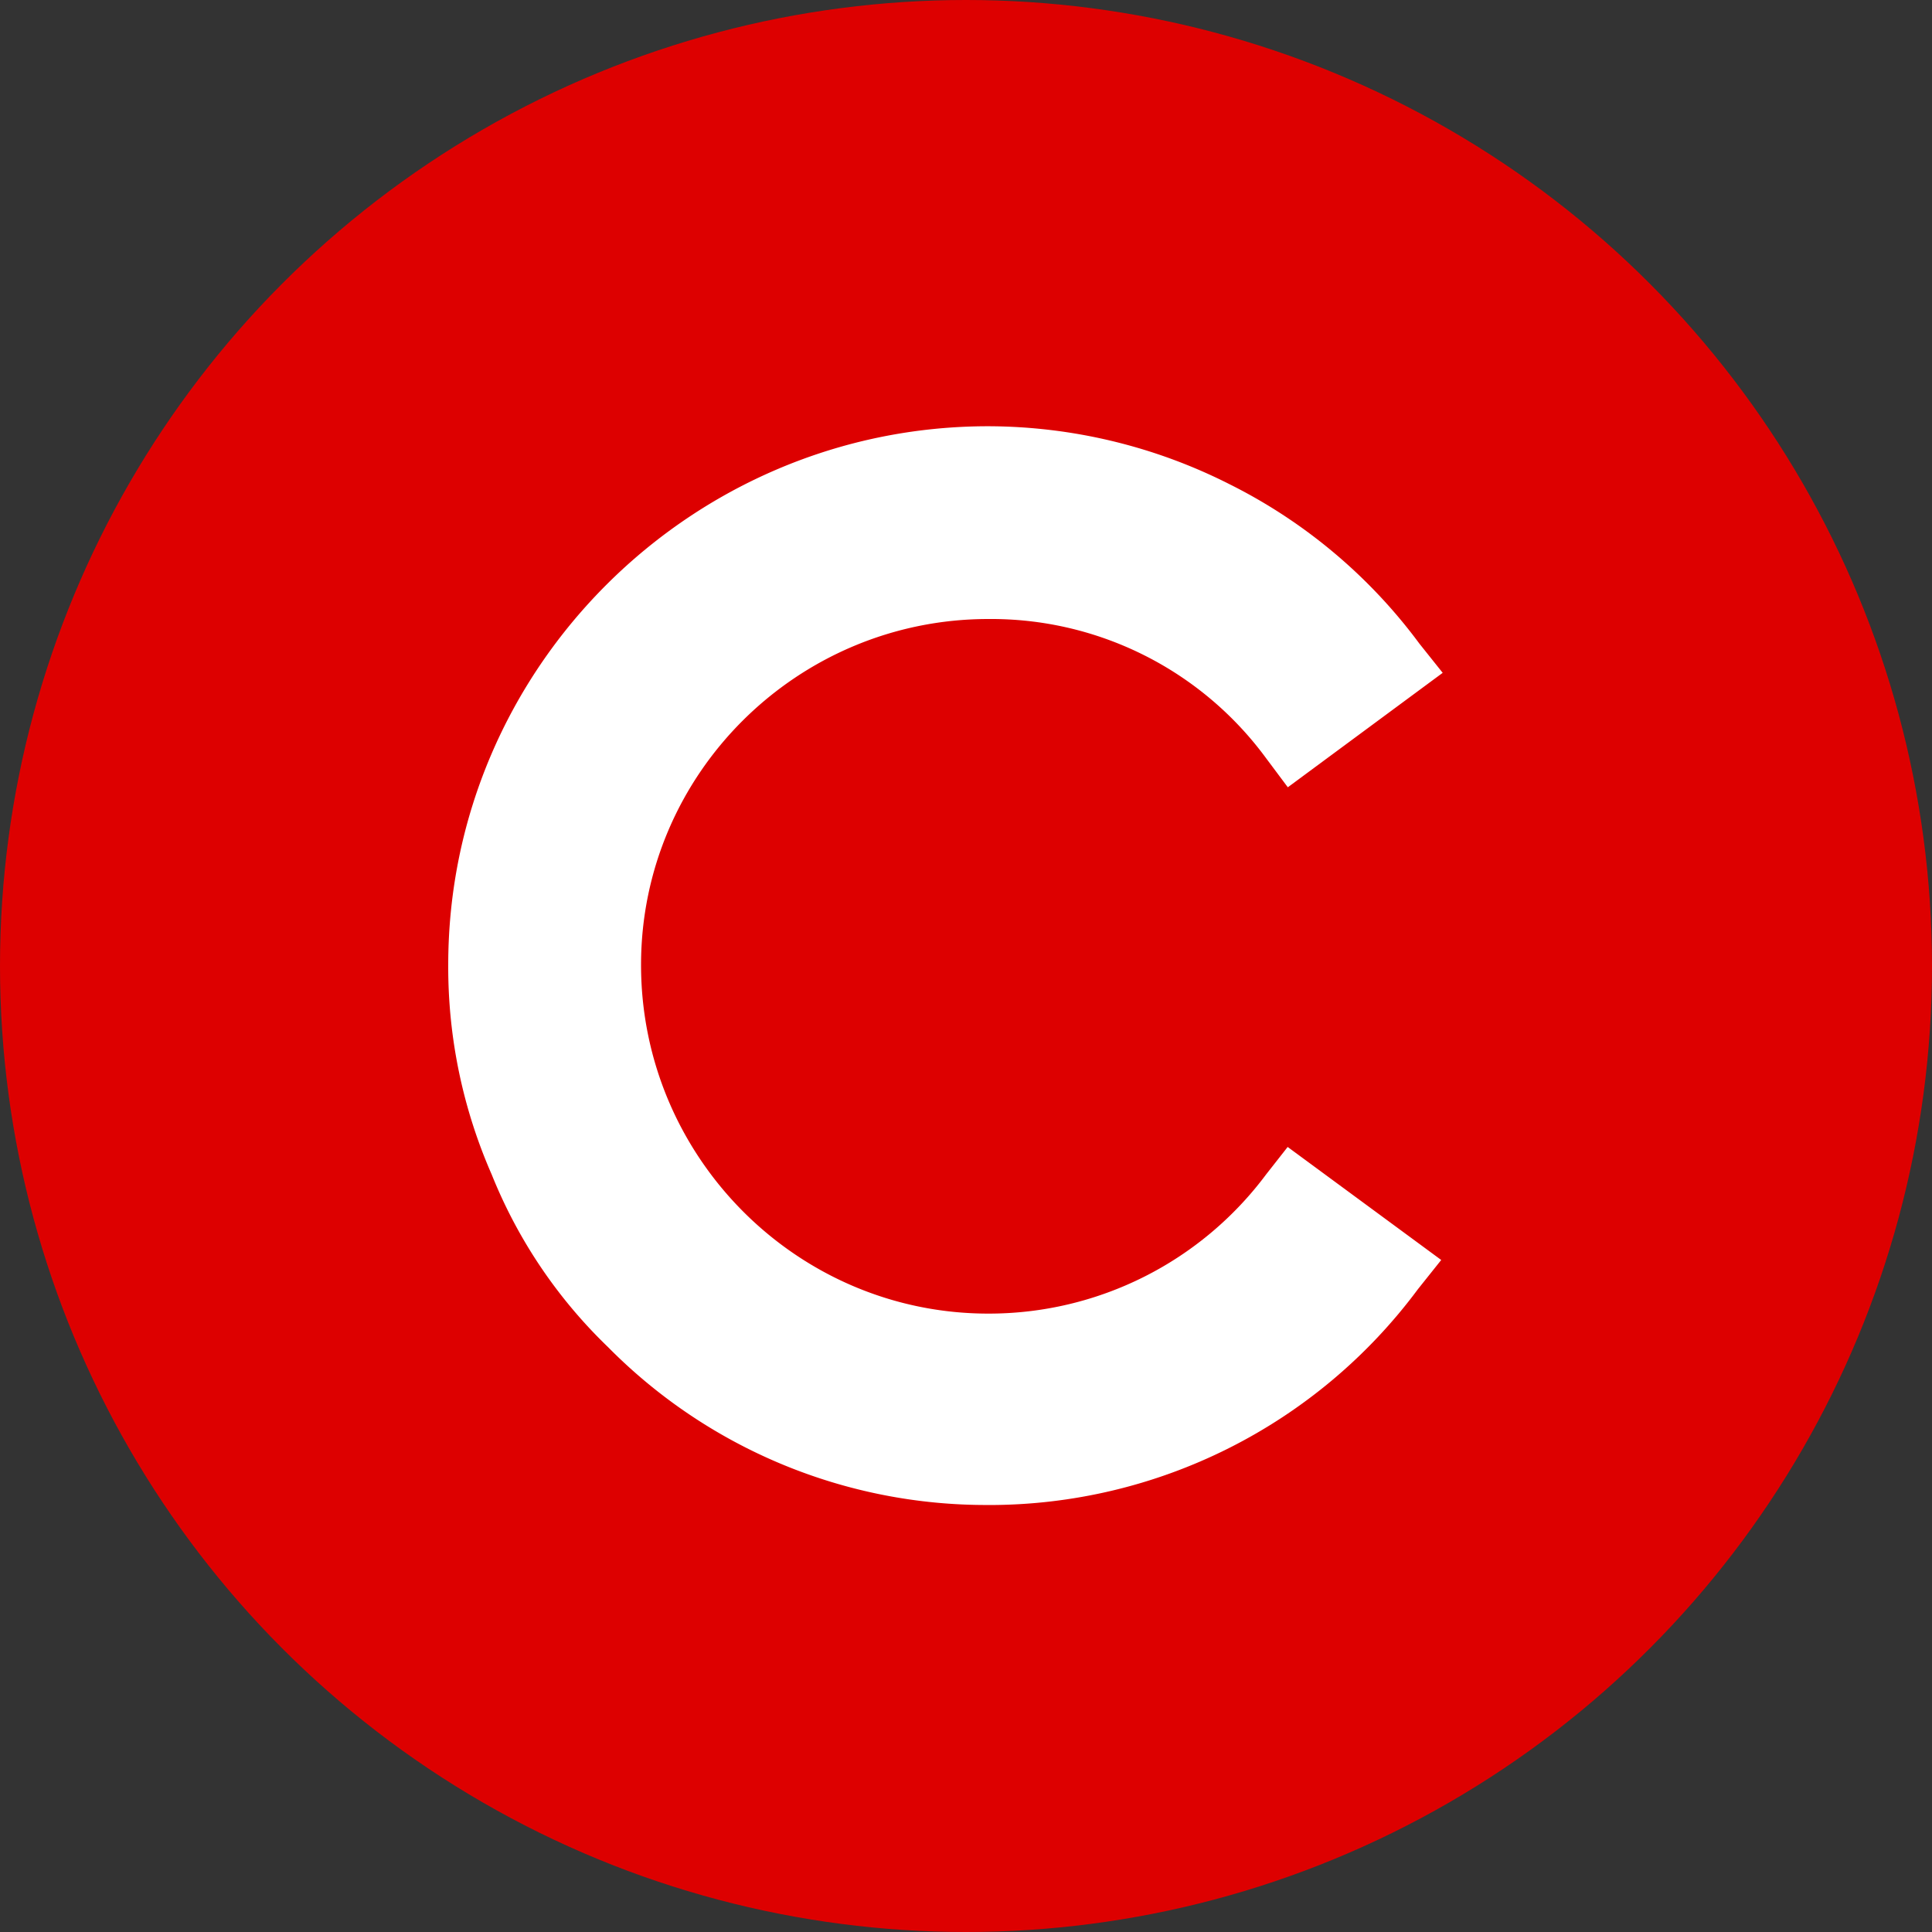
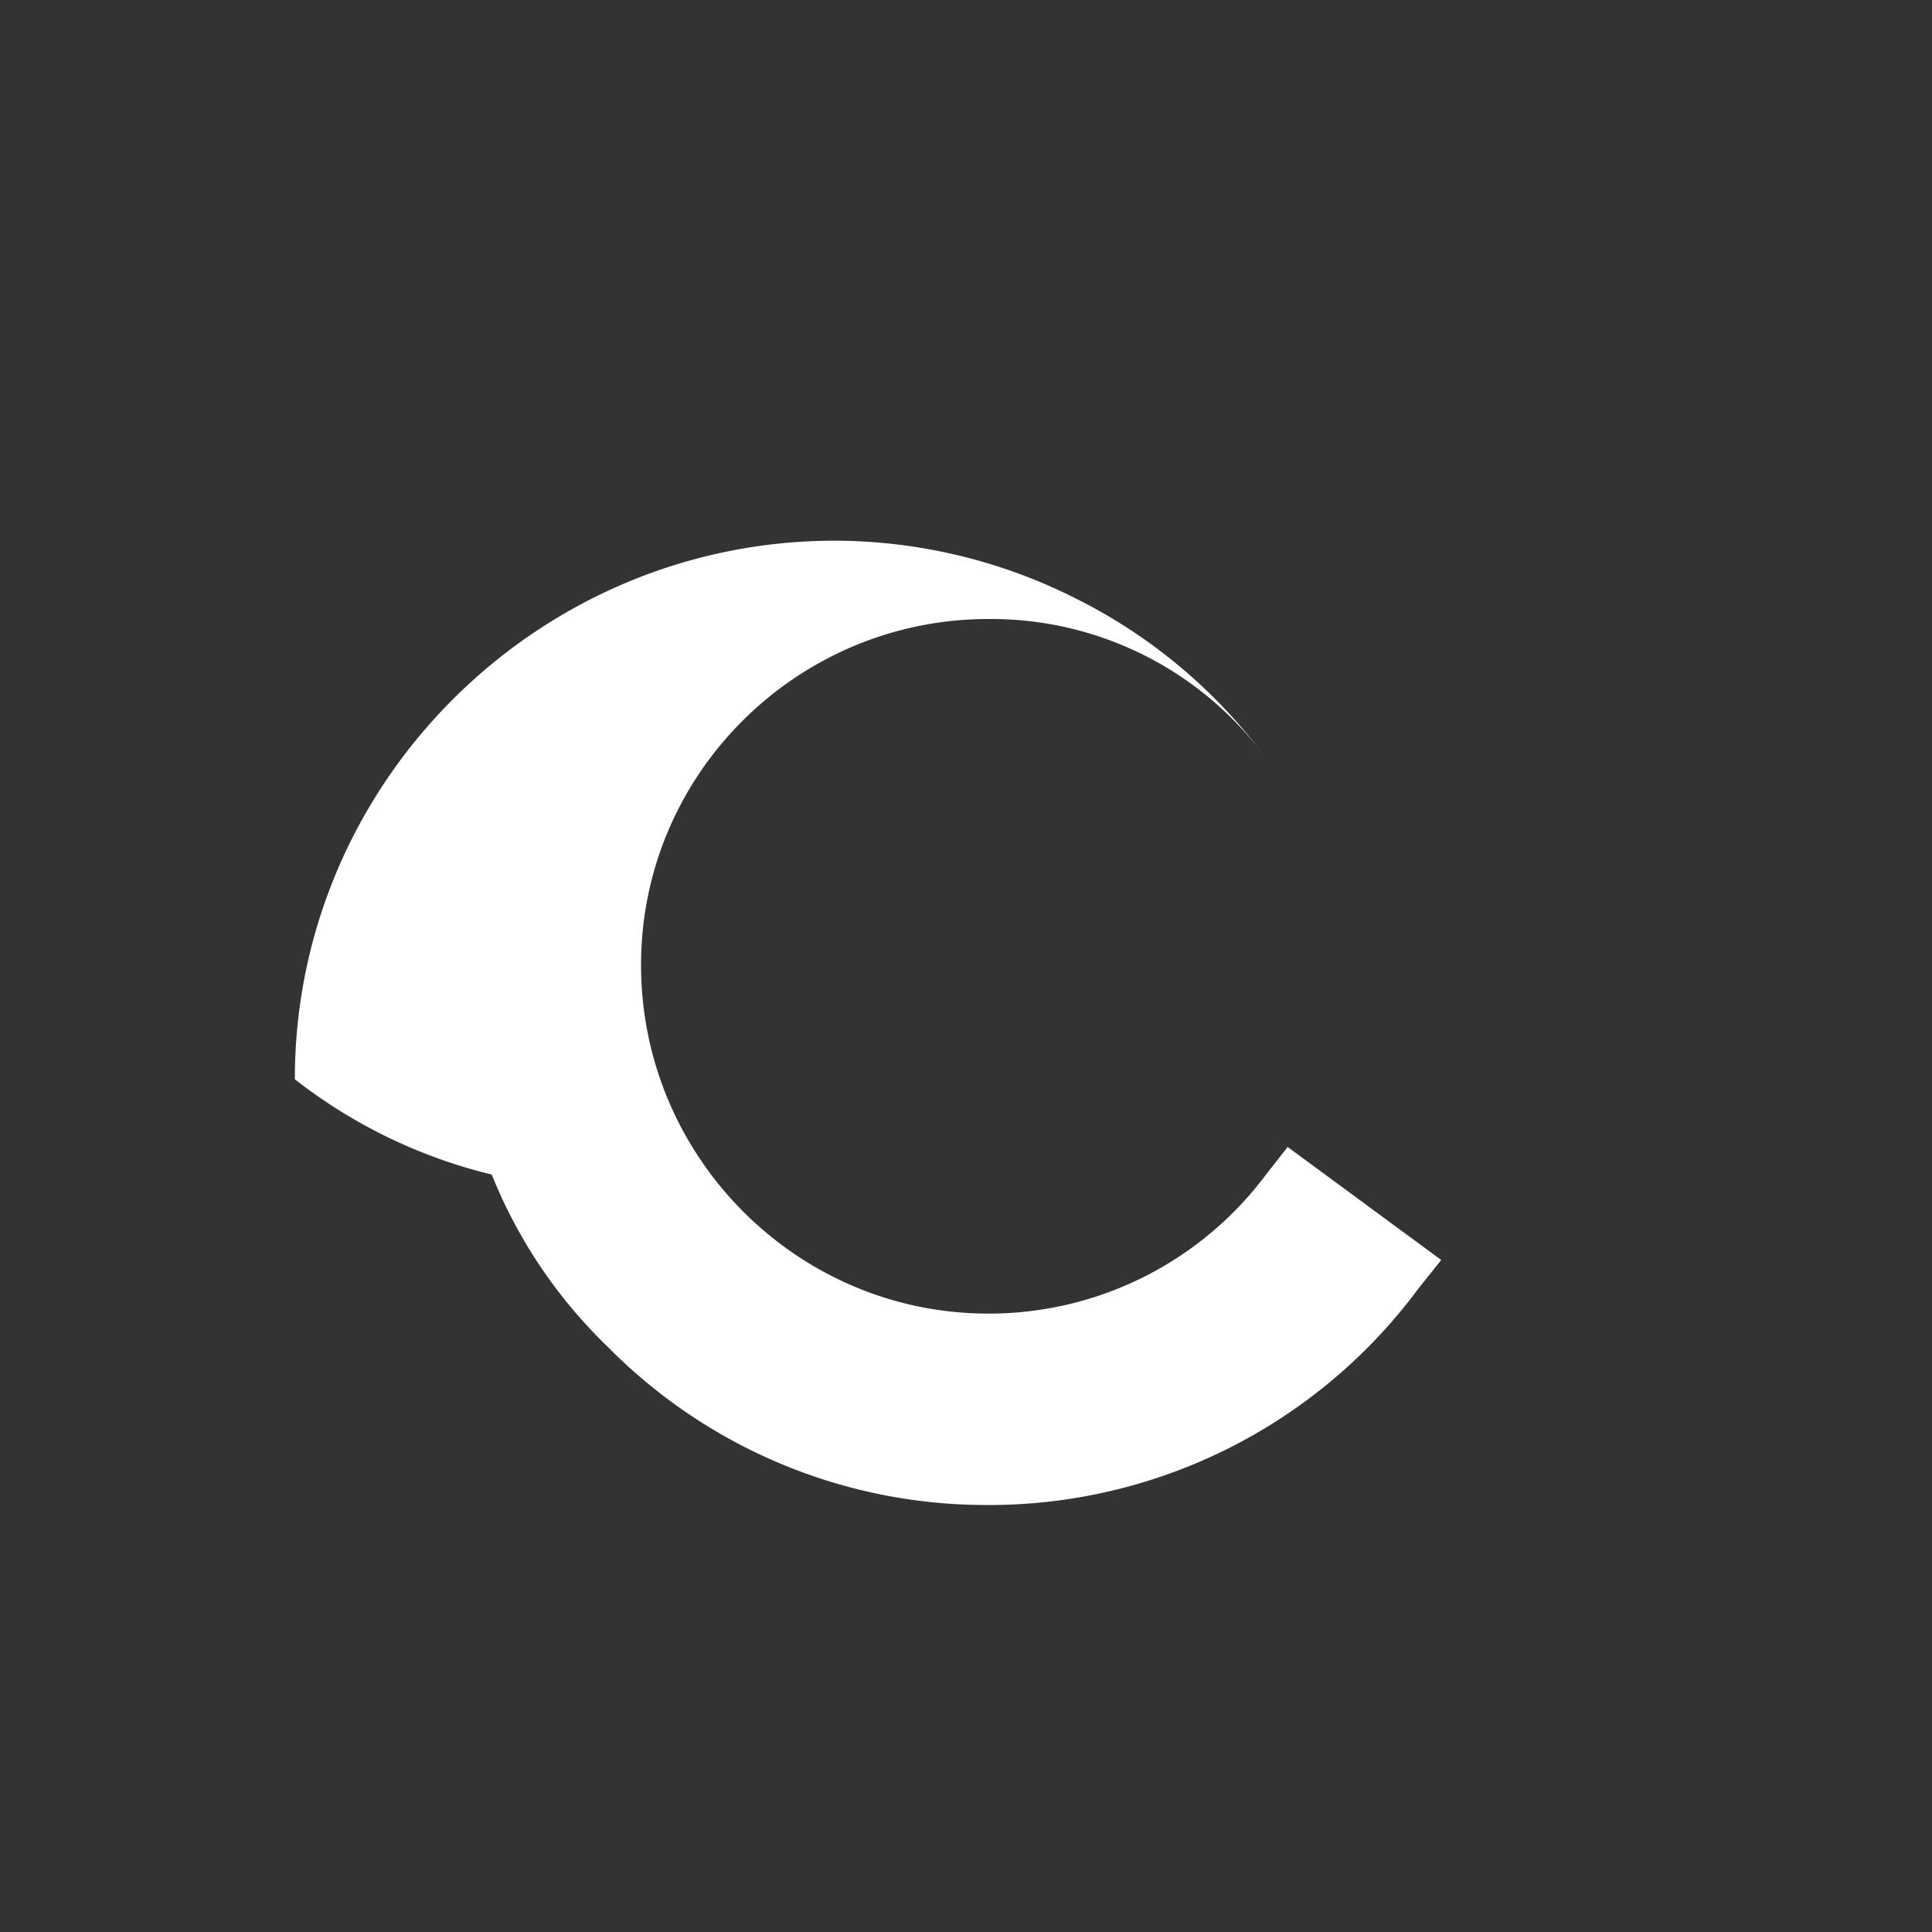
<svg xmlns="http://www.w3.org/2000/svg" id="Layer_1" data-name="Layer 1" viewBox="0 0 499 499">
  <rect x="0" y="0" width="499" height="499" fill="#333333" stroke="none" />
  <defs>
    <style>.cls-1{fill:#d00;}.cls-2{fill:#fff;}</style>
  </defs>
-   <circle class="cls-1" cx="249.5" cy="249.5" r="249.5" />
-   <path id="path874" class="cls-2" d="M255.24,388.72a137.93,137.93,0,0,0,111-55.77l6-7.52-39.66-29.19L327,303.35a89.31,89.31,0,0,1-71.73,35.93c-49.41,0-89.7-40.42-89.7-90.07,0-49.41,40.42-89.33,89.7-89.33A88.07,88.07,0,0,1,327,195.82l5.62,7.52,40-29.56-6-7.52a137.16,137.16,0,0,0-49-41.17,138.59,138.59,0,0,0-62.38-15c-76.59,0-139.47,62.38-139.47,139.1A133.26,133.26,0,0,0,127,303.36a128,128,0,0,0,30,44.53,137.22,137.22,0,0,0,98.3,40.82Z" />
+   <path id="path874" class="cls-2" d="M255.24,388.72a137.93,137.93,0,0,0,111-55.77l6-7.52-39.66-29.19L327,303.35a89.31,89.31,0,0,1-71.73,35.93c-49.41,0-89.7-40.42-89.7-90.07,0-49.41,40.42-89.33,89.7-89.33A88.07,88.07,0,0,1,327,195.82a137.16,137.16,0,0,0-49-41.17,138.59,138.59,0,0,0-62.38-15c-76.59,0-139.47,62.38-139.47,139.1A133.26,133.26,0,0,0,127,303.36a128,128,0,0,0,30,44.53,137.22,137.22,0,0,0,98.3,40.82Z" />
</svg>